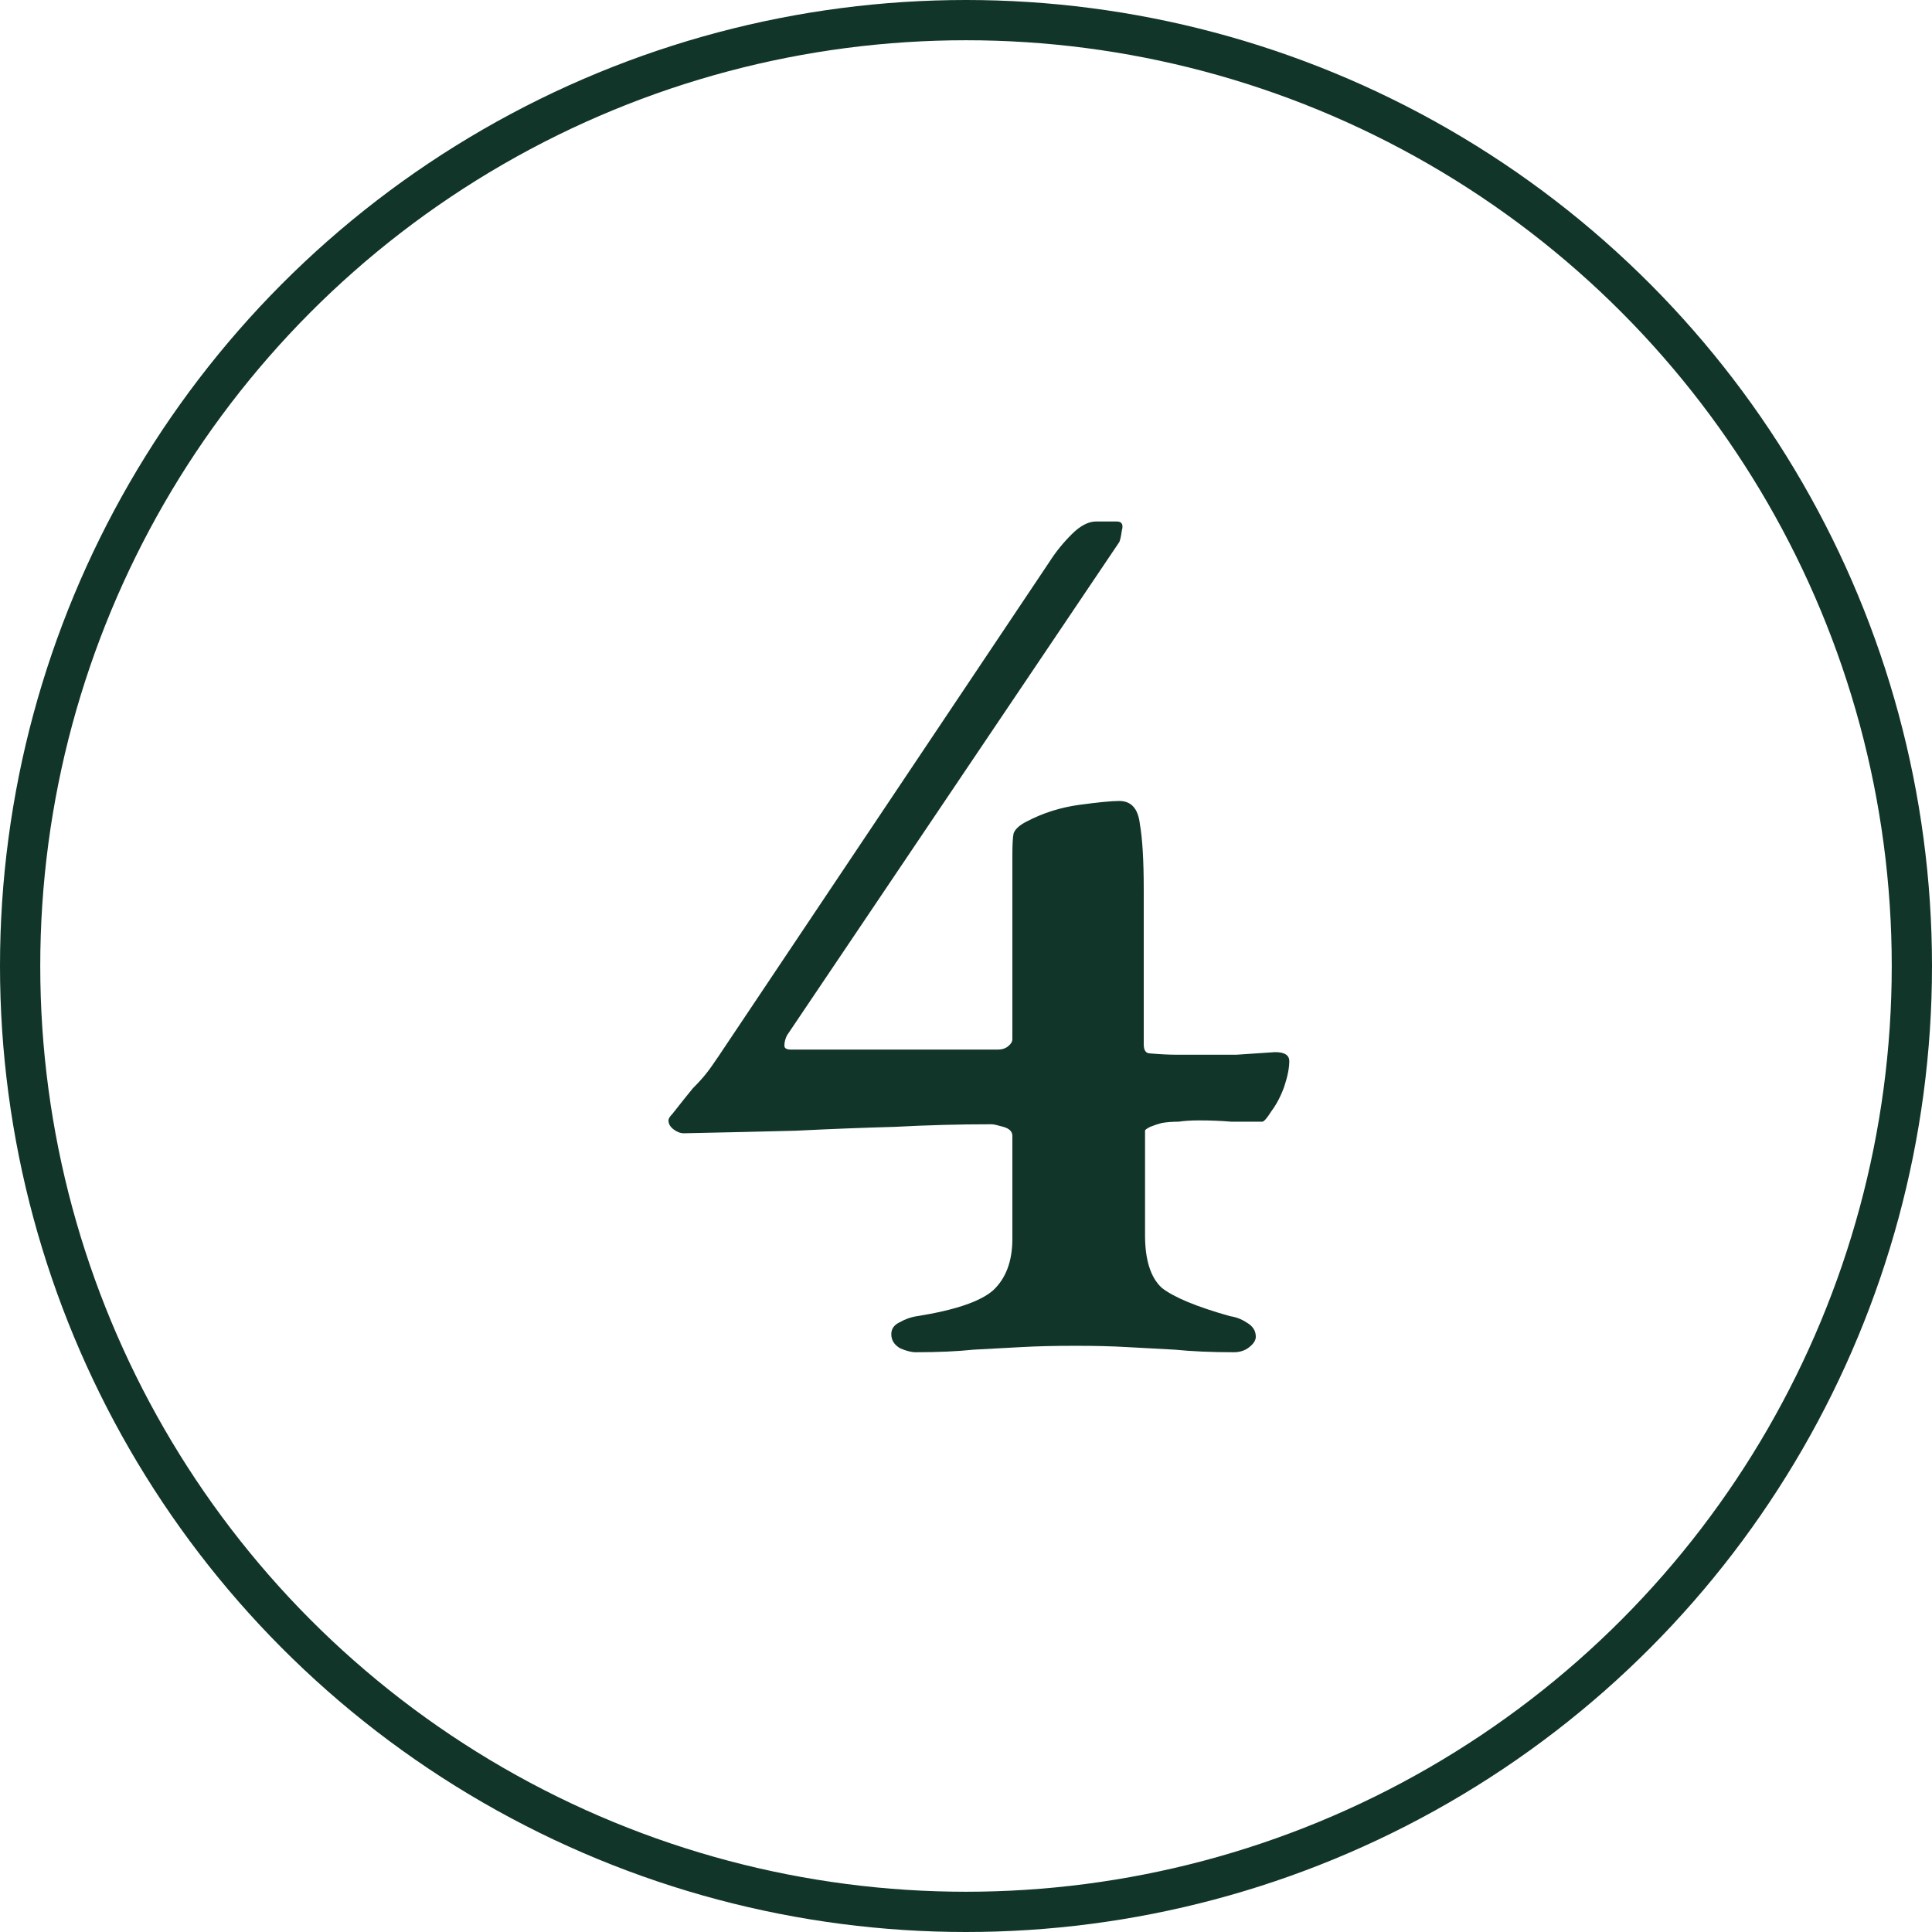
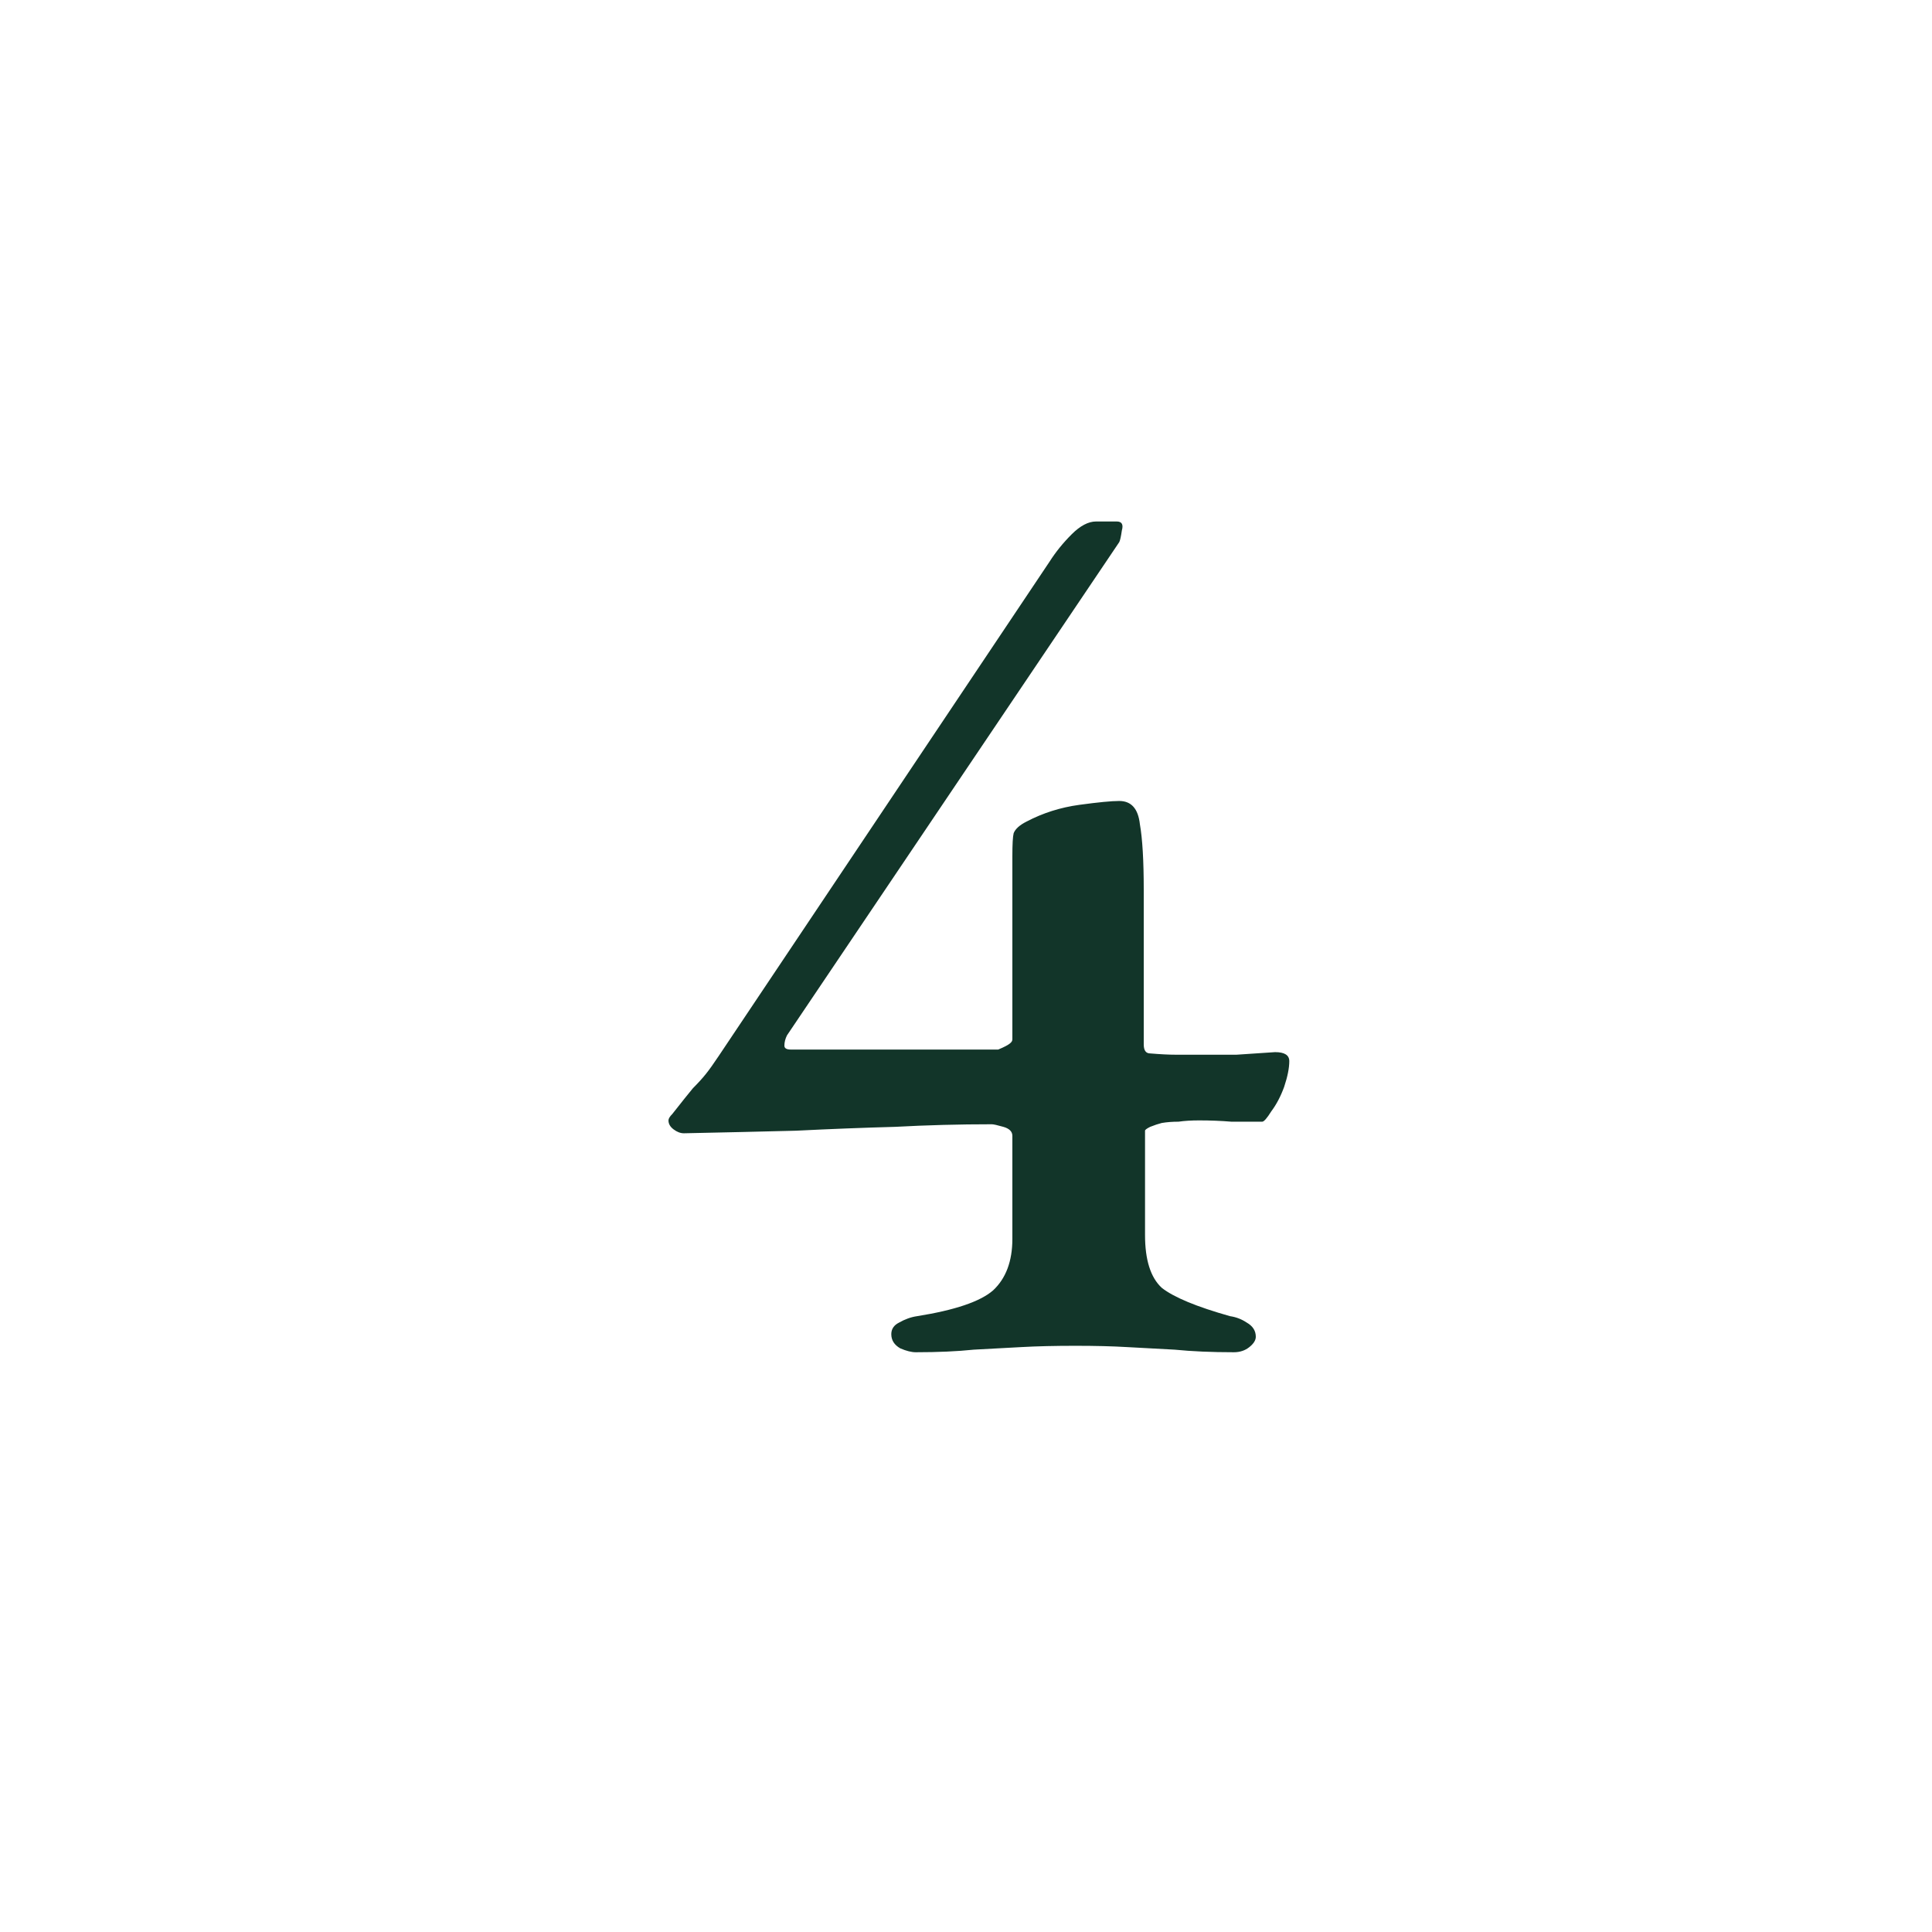
<svg xmlns="http://www.w3.org/2000/svg" width="96" height="96" viewBox="0 0 96 96" fill="none">
-   <path d="M45.504 67.192C45.291 67.192 45.035 67.128 44.736 67C44.437 66.829 44.288 66.595 44.288 66.296C44.288 66.04 44.416 65.848 44.672 65.72C44.971 65.549 45.269 65.443 45.568 65.4C47.445 65.101 48.704 64.675 49.344 64.12C49.984 63.523 50.304 62.669 50.304 61.56V56.44C50.304 56.227 50.155 56.077 49.856 55.992C49.557 55.907 49.365 55.864 49.28 55.864C47.659 55.864 46.059 55.907 44.48 55.992C42.901 56.035 41.259 56.099 39.552 56.184C37.888 56.227 36.032 56.269 33.984 56.312C33.813 56.312 33.643 56.248 33.472 56.12C33.301 55.992 33.216 55.843 33.216 55.672C33.216 55.587 33.28 55.48 33.408 55.352C33.877 54.755 34.219 54.328 34.432 54.072C34.688 53.816 34.901 53.581 35.072 53.368C35.243 53.155 35.456 52.856 35.712 52.472L52.16 27.896C52.459 27.427 52.821 26.979 53.248 26.552C53.675 26.125 54.08 25.912 54.464 25.912H55.488C55.744 25.912 55.829 26.061 55.744 26.36C55.701 26.659 55.659 26.851 55.616 26.936L39.104 51.448C39.019 51.619 38.976 51.789 38.976 51.96C38.976 52.088 39.083 52.152 39.296 52.152H49.6C49.771 52.152 49.92 52.109 50.048 52.024C50.219 51.896 50.304 51.768 50.304 51.64V42.552C50.304 41.955 50.325 41.571 50.368 41.4C50.453 41.187 50.667 40.995 51.008 40.824C51.819 40.397 52.693 40.12 53.632 39.992C54.571 39.864 55.232 39.8 55.616 39.8C56.213 39.8 56.555 40.184 56.64 40.952C56.768 41.677 56.832 42.765 56.832 44.216V51.896C56.832 52.195 56.939 52.344 57.152 52.344C57.664 52.387 58.091 52.408 58.432 52.408C58.816 52.408 59.221 52.408 59.648 52.408C60.245 52.408 60.843 52.408 61.44 52.408C62.037 52.365 62.677 52.323 63.36 52.28C63.829 52.28 64.064 52.429 64.064 52.728C64.064 53.069 63.979 53.496 63.808 54.008C63.637 54.477 63.424 54.883 63.168 55.224C62.955 55.565 62.805 55.736 62.72 55.736C62.251 55.736 61.739 55.736 61.184 55.736C60.672 55.693 60.139 55.672 59.584 55.672C59.2 55.672 58.859 55.693 58.56 55.736C58.261 55.736 57.984 55.757 57.728 55.8C57.557 55.843 57.365 55.907 57.152 55.992C56.981 56.077 56.896 56.141 56.896 56.184V61.368C56.896 62.605 57.173 63.48 57.728 63.992C58.325 64.461 59.456 64.931 61.12 65.4C61.419 65.443 61.696 65.549 61.952 65.72C62.251 65.891 62.4 66.125 62.4 66.424C62.4 66.595 62.293 66.765 62.08 66.936C61.867 67.107 61.611 67.192 61.312 67.192C60.203 67.192 59.221 67.149 58.368 67.064C57.557 67.021 56.768 66.979 56 66.936C55.275 66.893 54.421 66.872 53.44 66.872C52.416 66.872 51.52 66.893 50.752 66.936C49.984 66.979 49.195 67.021 48.384 67.064C47.573 67.149 46.613 67.192 45.504 67.192Z" fill="#123529" />
-   <circle cx="48" cy="48" r="47" stroke="#123529" stroke-width="2" />
+   <path d="M45.504 67.192C45.291 67.192 45.035 67.128 44.736 67C44.437 66.829 44.288 66.595 44.288 66.296C44.288 66.04 44.416 65.848 44.672 65.72C44.971 65.549 45.269 65.443 45.568 65.4C47.445 65.101 48.704 64.675 49.344 64.12C49.984 63.523 50.304 62.669 50.304 61.56V56.44C50.304 56.227 50.155 56.077 49.856 55.992C49.557 55.907 49.365 55.864 49.28 55.864C47.659 55.864 46.059 55.907 44.48 55.992C42.901 56.035 41.259 56.099 39.552 56.184C37.888 56.227 36.032 56.269 33.984 56.312C33.813 56.312 33.643 56.248 33.472 56.12C33.301 55.992 33.216 55.843 33.216 55.672C33.216 55.587 33.28 55.48 33.408 55.352C33.877 54.755 34.219 54.328 34.432 54.072C34.688 53.816 34.901 53.581 35.072 53.368C35.243 53.155 35.456 52.856 35.712 52.472L52.16 27.896C52.459 27.427 52.821 26.979 53.248 26.552C53.675 26.125 54.08 25.912 54.464 25.912H55.488C55.744 25.912 55.829 26.061 55.744 26.36C55.701 26.659 55.659 26.851 55.616 26.936L39.104 51.448C39.019 51.619 38.976 51.789 38.976 51.96C38.976 52.088 39.083 52.152 39.296 52.152H49.6C50.219 51.896 50.304 51.768 50.304 51.64V42.552C50.304 41.955 50.325 41.571 50.368 41.4C50.453 41.187 50.667 40.995 51.008 40.824C51.819 40.397 52.693 40.12 53.632 39.992C54.571 39.864 55.232 39.8 55.616 39.8C56.213 39.8 56.555 40.184 56.64 40.952C56.768 41.677 56.832 42.765 56.832 44.216V51.896C56.832 52.195 56.939 52.344 57.152 52.344C57.664 52.387 58.091 52.408 58.432 52.408C58.816 52.408 59.221 52.408 59.648 52.408C60.245 52.408 60.843 52.408 61.44 52.408C62.037 52.365 62.677 52.323 63.36 52.28C63.829 52.28 64.064 52.429 64.064 52.728C64.064 53.069 63.979 53.496 63.808 54.008C63.637 54.477 63.424 54.883 63.168 55.224C62.955 55.565 62.805 55.736 62.72 55.736C62.251 55.736 61.739 55.736 61.184 55.736C60.672 55.693 60.139 55.672 59.584 55.672C59.2 55.672 58.859 55.693 58.56 55.736C58.261 55.736 57.984 55.757 57.728 55.8C57.557 55.843 57.365 55.907 57.152 55.992C56.981 56.077 56.896 56.141 56.896 56.184V61.368C56.896 62.605 57.173 63.48 57.728 63.992C58.325 64.461 59.456 64.931 61.12 65.4C61.419 65.443 61.696 65.549 61.952 65.72C62.251 65.891 62.4 66.125 62.4 66.424C62.4 66.595 62.293 66.765 62.08 66.936C61.867 67.107 61.611 67.192 61.312 67.192C60.203 67.192 59.221 67.149 58.368 67.064C57.557 67.021 56.768 66.979 56 66.936C55.275 66.893 54.421 66.872 53.44 66.872C52.416 66.872 51.52 66.893 50.752 66.936C49.984 66.979 49.195 67.021 48.384 67.064C47.573 67.149 46.613 67.192 45.504 67.192Z" fill="#123529" />
</svg>